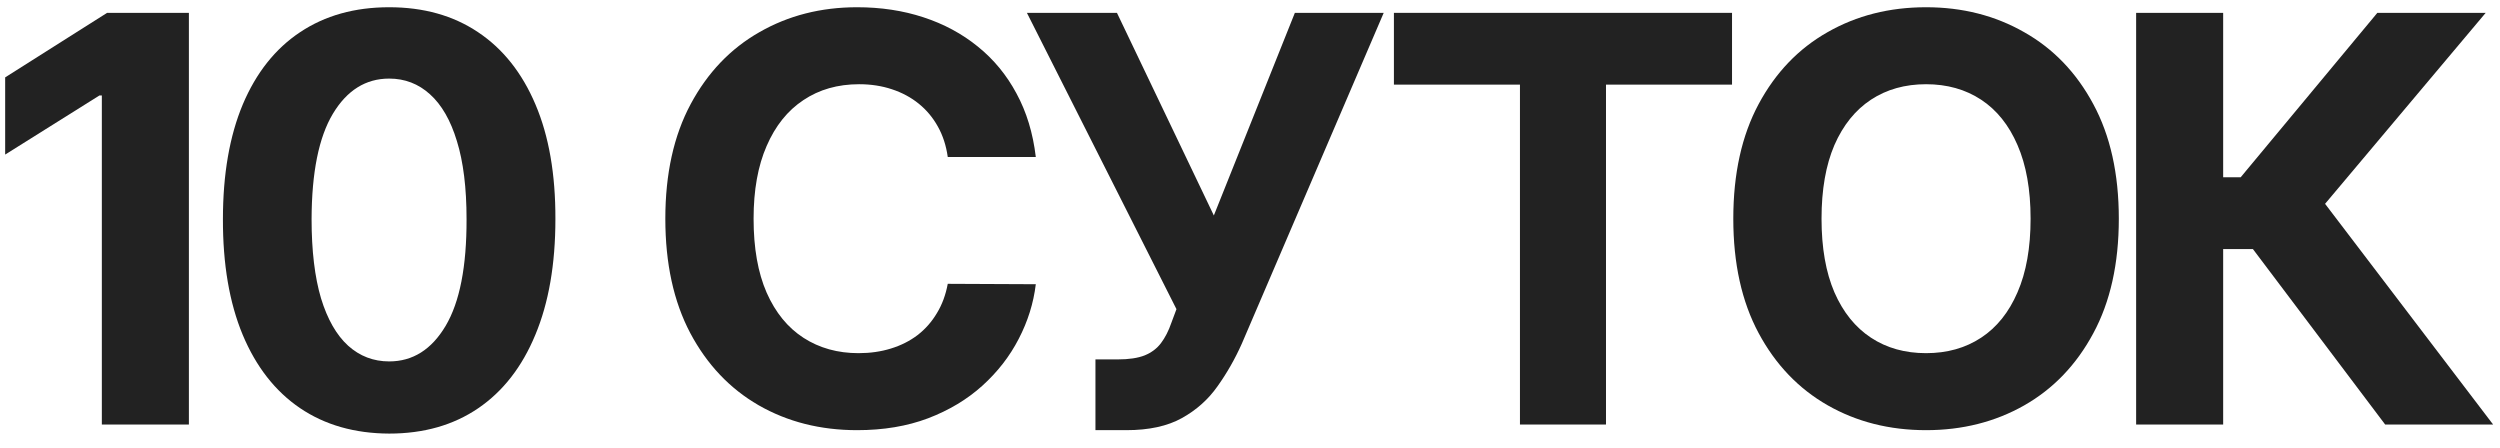
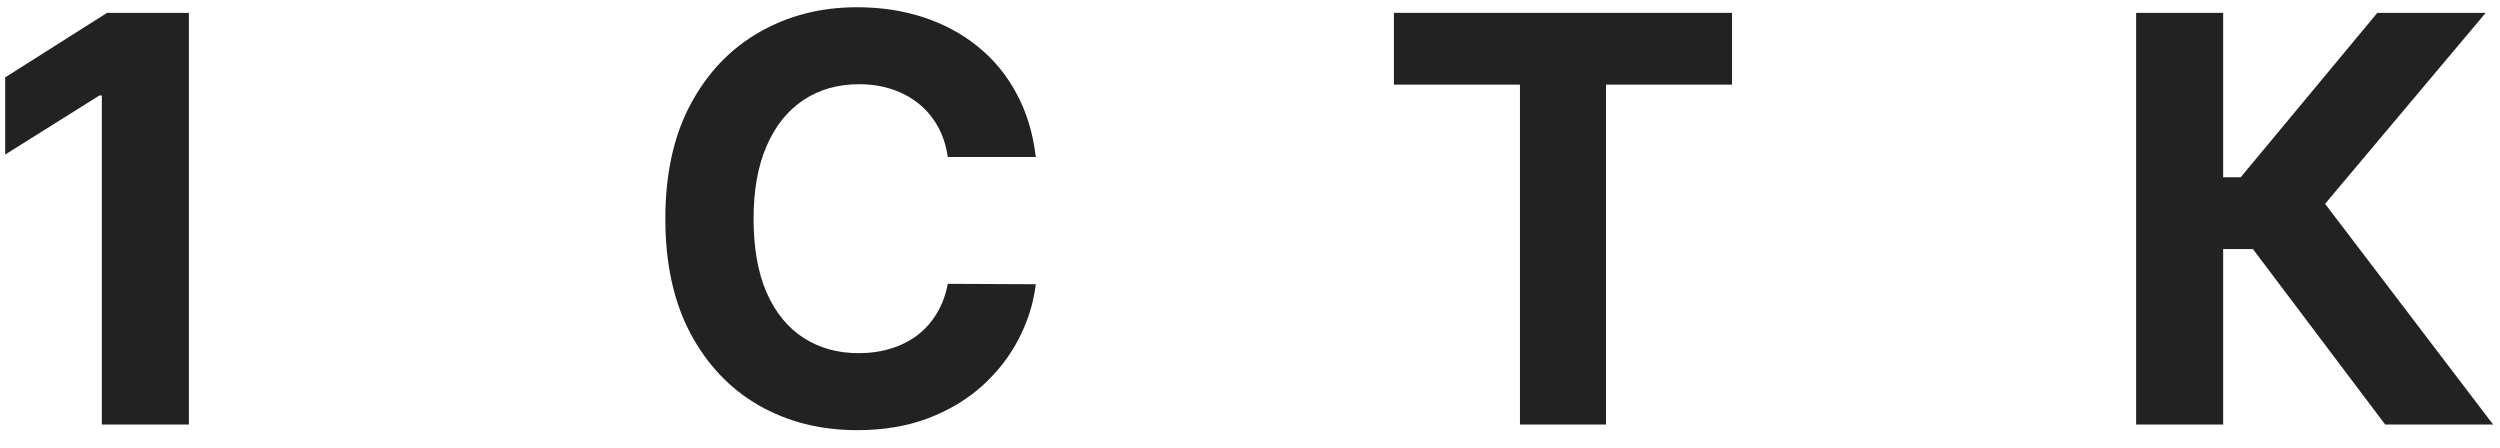
<svg xmlns="http://www.w3.org/2000/svg" width="106" height="19" viewBox="0 0 106 19" fill="none">
  <path d="M8.009 0.545V18H4.318V4.048H4.216L0.219 6.554V3.281L4.54 0.545H8.009Z" fill="#222222" />
-   <path d="M16.501 18.384C15.035 18.378 13.773 18.017 12.717 17.301C11.665 16.585 10.856 15.548 10.288 14.19C9.725 12.832 9.447 11.199 9.452 9.29C9.452 7.386 9.734 5.764 10.296 4.423C10.864 3.082 11.674 2.062 12.725 1.364C13.782 0.659 15.04 0.307 16.501 0.307C17.961 0.307 19.217 0.659 20.268 1.364C21.325 2.068 22.137 3.091 22.705 4.432C23.273 5.767 23.555 7.386 23.549 9.29C23.549 11.204 23.265 12.841 22.697 14.199C22.134 15.557 21.327 16.594 20.276 17.31C19.225 18.026 17.967 18.384 16.501 18.384ZM16.501 15.324C17.501 15.324 18.299 14.821 18.896 13.815C19.492 12.81 19.788 11.301 19.782 9.29C19.782 7.966 19.646 6.864 19.373 5.983C19.106 5.102 18.725 4.44 18.231 3.997C17.742 3.554 17.166 3.332 16.501 3.332C15.506 3.332 14.711 3.83 14.114 4.824C13.518 5.818 13.217 7.307 13.211 9.29C13.211 10.631 13.345 11.75 13.611 12.648C13.884 13.54 14.268 14.21 14.762 14.659C15.256 15.102 15.836 15.324 16.501 15.324Z" fill="#222222" />
  <path d="M43.918 6.656H40.185C40.117 6.173 39.977 5.744 39.767 5.369C39.557 4.989 39.287 4.665 38.957 4.398C38.628 4.131 38.247 3.926 37.815 3.784C37.389 3.642 36.926 3.571 36.426 3.571C35.523 3.571 34.736 3.795 34.065 4.244C33.395 4.688 32.875 5.335 32.506 6.188C32.136 7.034 31.952 8.062 31.952 9.273C31.952 10.517 32.136 11.562 32.506 12.409C32.881 13.256 33.403 13.895 34.074 14.327C34.744 14.758 35.52 14.974 36.401 14.974C36.895 14.974 37.352 14.909 37.773 14.778C38.199 14.648 38.577 14.457 38.906 14.207C39.236 13.952 39.508 13.642 39.724 13.278C39.946 12.915 40.099 12.5 40.185 12.034L43.918 12.051C43.821 12.852 43.58 13.625 43.193 14.369C42.812 15.108 42.298 15.77 41.651 16.355C41.008 16.935 40.242 17.395 39.349 17.736C38.463 18.071 37.46 18.239 36.341 18.239C34.784 18.239 33.392 17.886 32.165 17.182C30.943 16.477 29.977 15.457 29.267 14.122C28.562 12.787 28.21 11.171 28.21 9.273C28.21 7.369 28.568 5.75 29.284 4.415C30 3.08 30.972 2.062 32.199 1.364C33.426 0.659 34.807 0.307 36.341 0.307C37.352 0.307 38.29 0.449 39.153 0.733C40.023 1.017 40.793 1.432 41.463 1.977C42.133 2.517 42.679 3.179 43.099 3.963C43.526 4.747 43.798 5.645 43.918 6.656Z" fill="#222222" />
-   <path d="M46.447 18.239V15.239H47.394C47.865 15.239 48.246 15.182 48.535 15.068C48.825 14.949 49.055 14.776 49.226 14.548C49.402 14.315 49.55 14.026 49.669 13.679L49.882 13.108L43.541 0.545H47.359L51.467 9.136L54.902 0.545H58.669L52.652 14.574C52.362 15.222 52.019 15.824 51.621 16.381C51.229 16.938 50.726 17.386 50.112 17.727C49.499 18.068 48.715 18.239 47.76 18.239H46.447Z" fill="#222222" />
  <path d="M59.102 3.588V0.545H73.438V3.588H68.094V18H64.446V3.588H59.102Z" fill="#222222" />
-   <path d="M89.838 9.273C89.838 11.176 89.477 12.796 88.756 14.131C88.04 15.466 87.062 16.486 85.824 17.19C84.591 17.889 83.204 18.239 81.665 18.239C80.114 18.239 78.722 17.886 77.489 17.182C76.256 16.477 75.281 15.457 74.565 14.122C73.849 12.787 73.492 11.171 73.492 9.273C73.492 7.369 73.849 5.75 74.565 4.415C75.281 3.08 76.256 2.062 77.489 1.364C78.722 0.659 80.114 0.307 81.665 0.307C83.204 0.307 84.591 0.659 85.824 1.364C87.062 2.062 88.04 3.08 88.756 4.415C89.477 5.75 89.838 7.369 89.838 9.273ZM86.097 9.273C86.097 8.04 85.912 7 85.543 6.153C85.179 5.307 84.665 4.665 84 4.227C83.335 3.79 82.557 3.571 81.665 3.571C80.773 3.571 79.994 3.79 79.329 4.227C78.665 4.665 78.148 5.307 77.778 6.153C77.415 7 77.233 8.04 77.233 9.273C77.233 10.506 77.415 11.546 77.778 12.392C78.148 13.239 78.665 13.881 79.329 14.318C79.994 14.756 80.773 14.974 81.665 14.974C82.557 14.974 83.335 14.756 84 14.318C84.665 13.881 85.179 13.239 85.543 12.392C85.912 11.546 86.097 10.506 86.097 9.273Z" fill="#222222" />
  <path d="M101.131 18L95.523 10.56H94.262V18H90.572V0.545H94.262V7.517H95.004L100.799 0.545H105.393L98.583 8.642L105.708 18H101.131Z" fill="#222222" />
</svg>